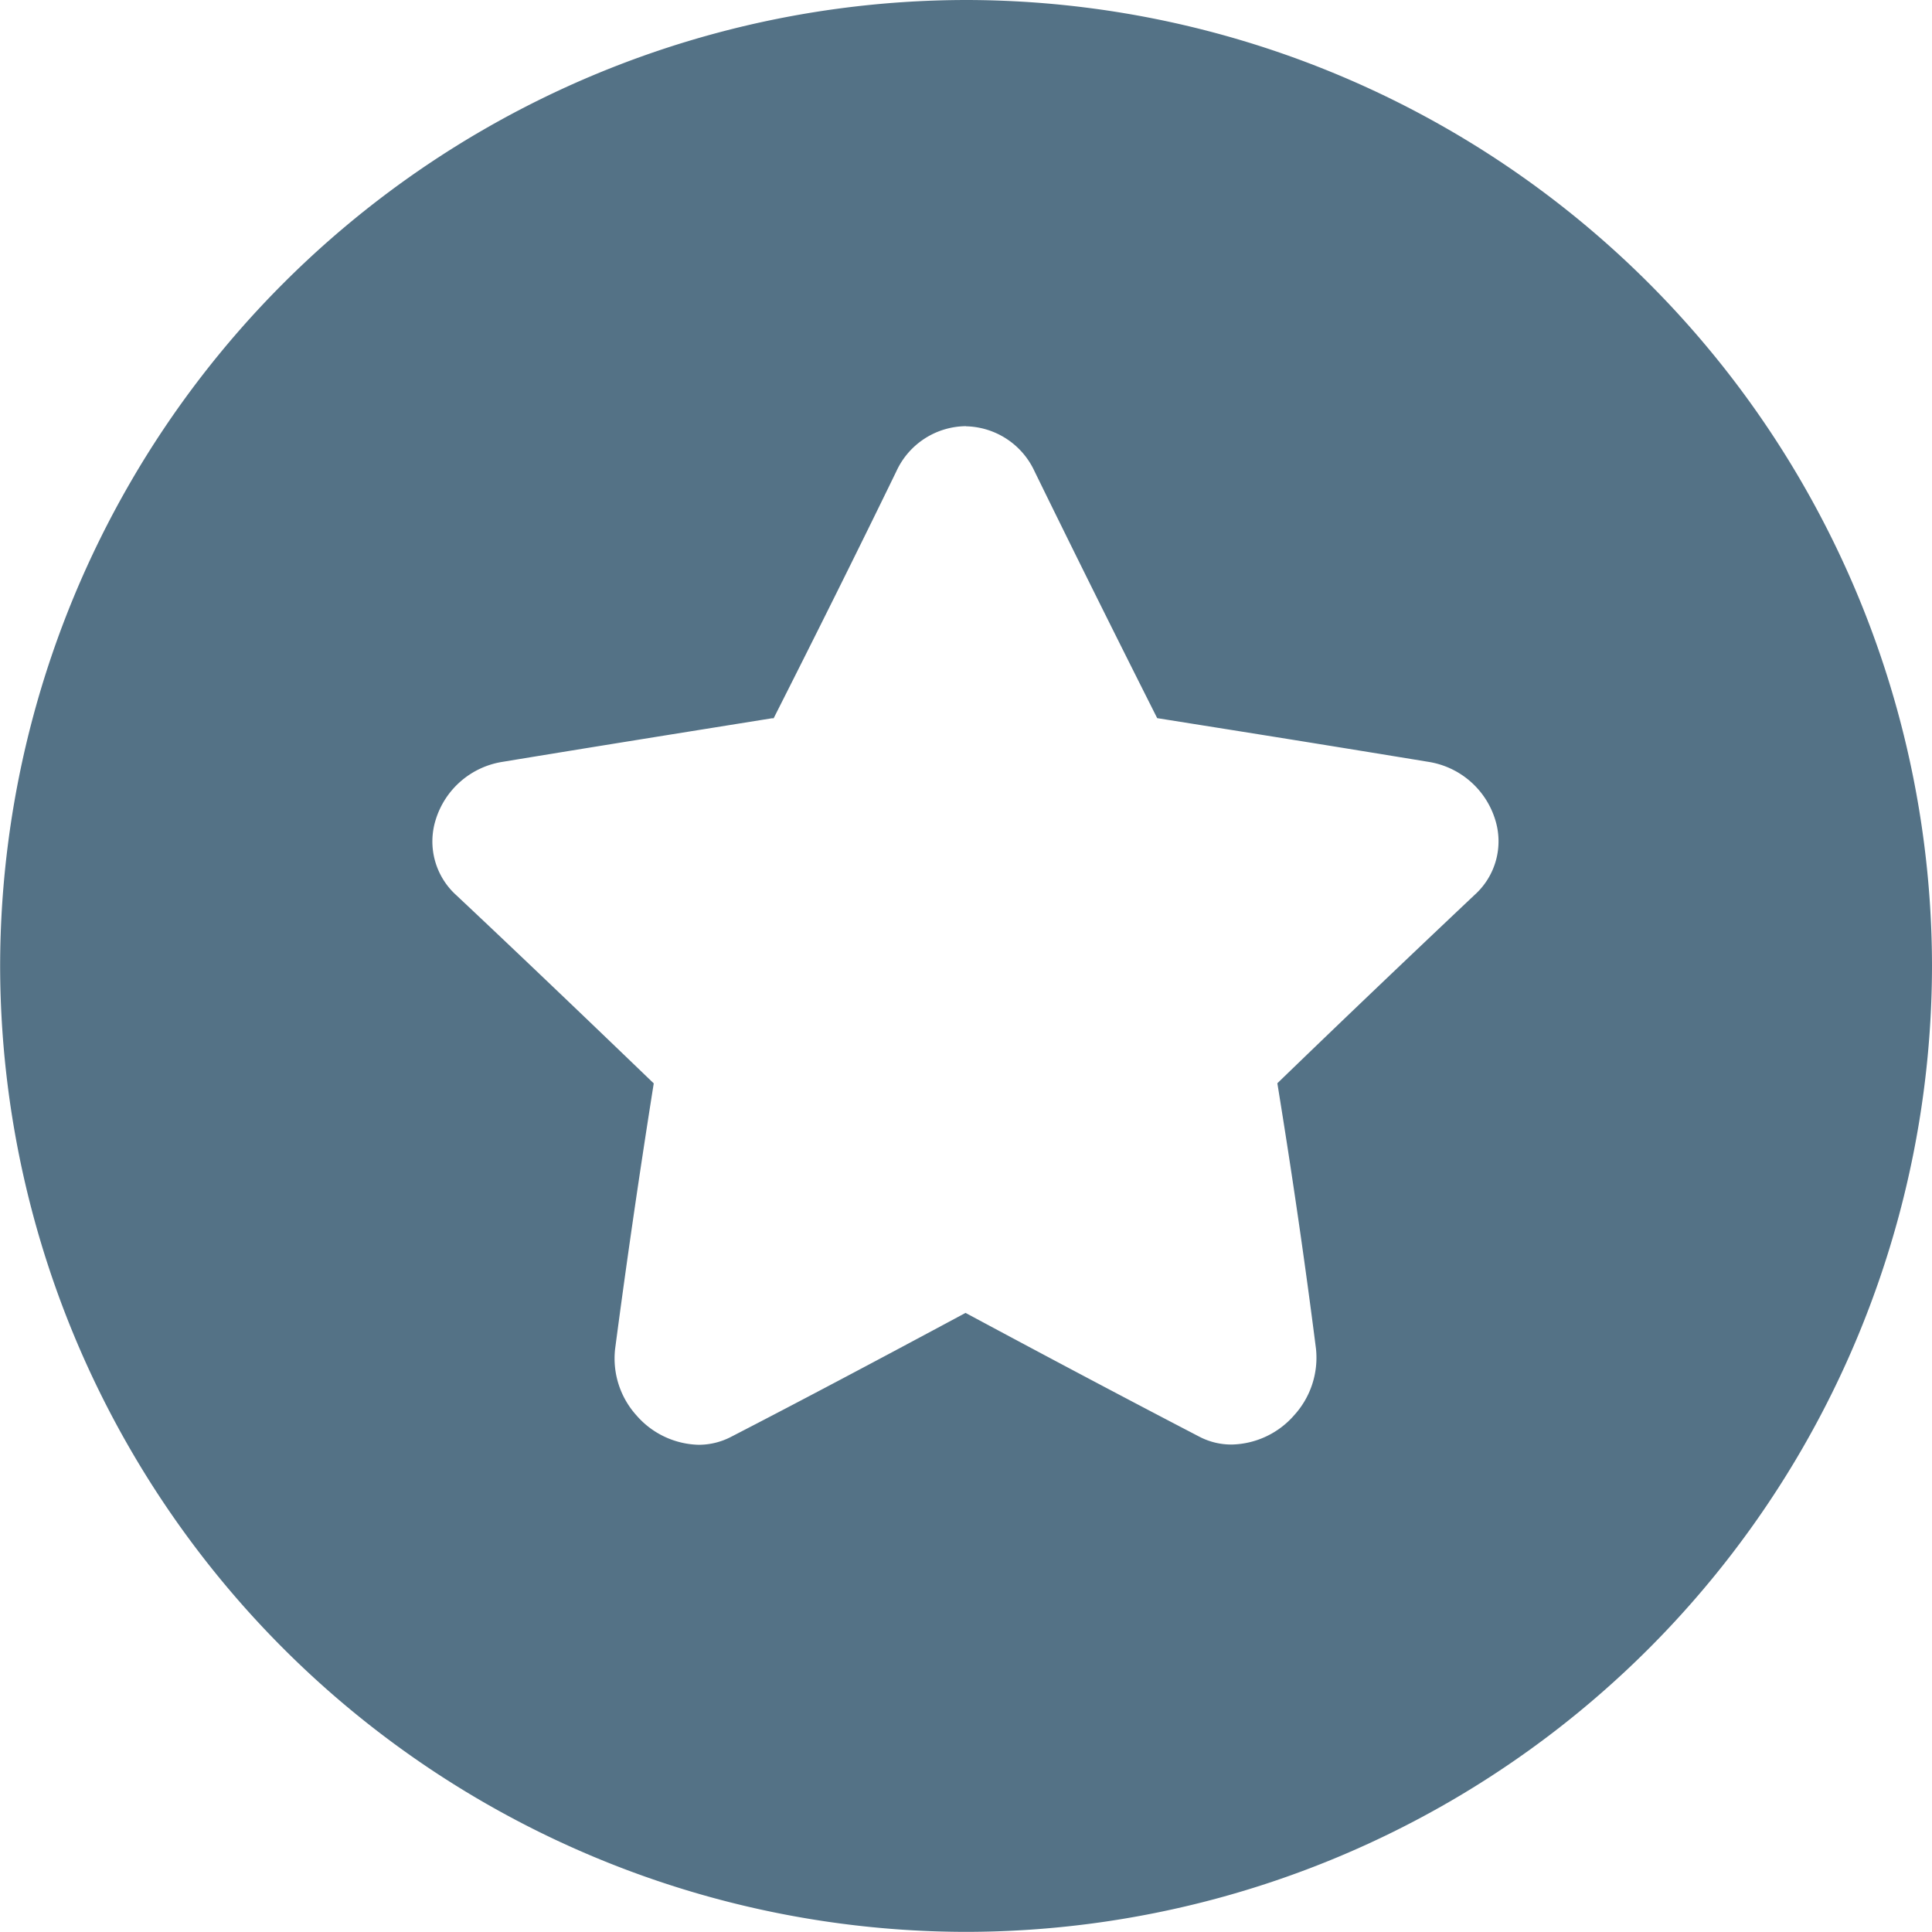
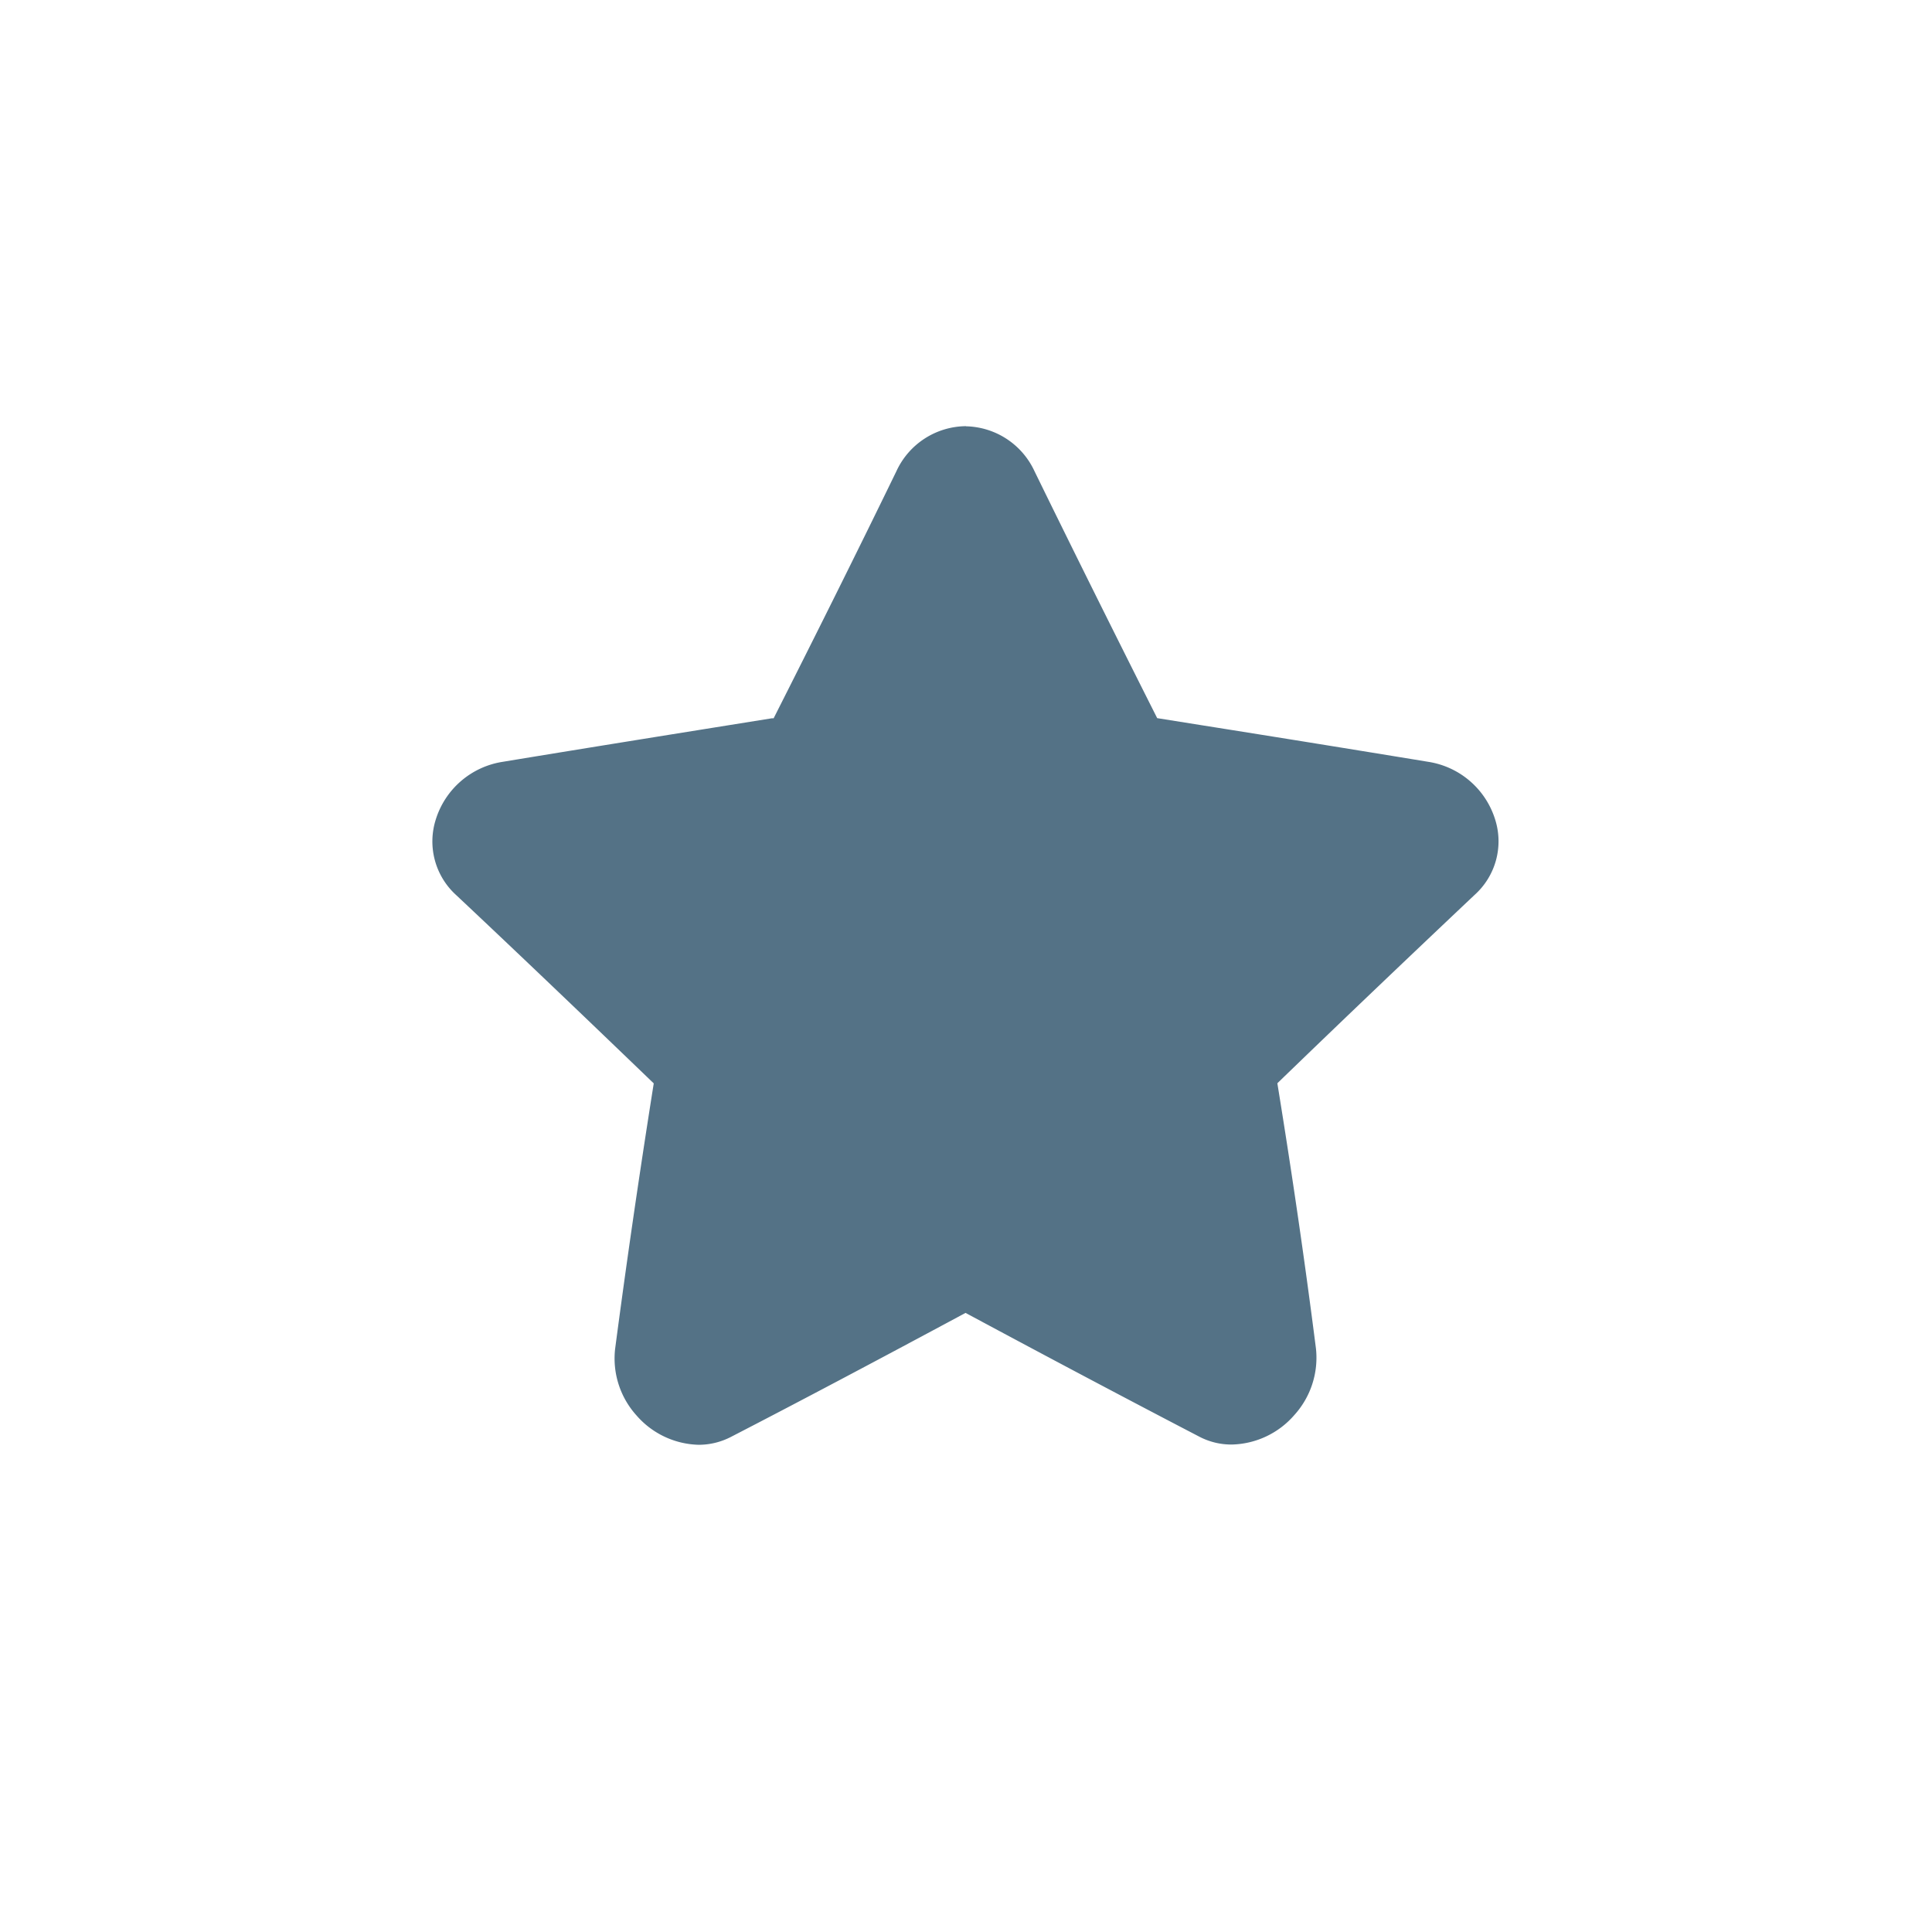
<svg xmlns="http://www.w3.org/2000/svg" width="15.001" height="15.001" viewBox="0 0 15.001 15.001">
-   <path id="Subtraction_5" data-name="Subtraction 5" d="M-11467.5,15a7.51,7.51,0,0,1-7.5-7.5,7.509,7.509,0,0,1,7.5-7.5,7.508,7.508,0,0,1,7.5,7.5A7.509,7.509,0,0,1-11467.5,15Zm0-11.691a.6.6,0,0,0-.541.35c-.314.646-.636,1.291-.953,1.918h-.013c-.685.11-1.393.223-2.09.338a.648.648,0,0,0-.521.45.562.562,0,0,0,.158.584c.526.494,1.086,1.031,1.535,1.463-.118.743-.215,1.417-.3,2.062a.66.66,0,0,0,.166.516.66.66,0,0,0,.482.228.544.544,0,0,0,.253-.062c.527-.272,1.105-.578,1.82-.962.674.362,1.269.677,1.817.962a.535.535,0,0,0,.253.06.661.661,0,0,0,.482-.228.663.663,0,0,0,.169-.515c-.082-.644-.179-1.318-.3-2.062.526-.509,1.042-1,1.532-1.463a.559.559,0,0,0,.16-.582.648.648,0,0,0-.521-.451q-.87-.143-1.74-.281l-.364-.058c-.322-.639-.643-1.284-.953-1.918A.6.6,0,0,0-11467.5,3.31Z" transform="translate(11475.001)" fill="#547286" />
+   <path id="Subtraction_5" data-name="Subtraction 5" d="M-11467.5,15A7.509,7.509,0,0,1-11467.5,15Zm0-11.691a.6.6,0,0,0-.541.35c-.314.646-.636,1.291-.953,1.918h-.013c-.685.11-1.393.223-2.09.338a.648.648,0,0,0-.521.45.562.562,0,0,0,.158.584c.526.494,1.086,1.031,1.535,1.463-.118.743-.215,1.417-.3,2.062a.66.66,0,0,0,.166.516.66.66,0,0,0,.482.228.544.544,0,0,0,.253-.062c.527-.272,1.105-.578,1.82-.962.674.362,1.269.677,1.817.962a.535.535,0,0,0,.253.06.661.661,0,0,0,.482-.228.663.663,0,0,0,.169-.515c-.082-.644-.179-1.318-.3-2.062.526-.509,1.042-1,1.532-1.463a.559.559,0,0,0,.16-.582.648.648,0,0,0-.521-.451q-.87-.143-1.74-.281l-.364-.058c-.322-.639-.643-1.284-.953-1.918A.6.6,0,0,0-11467.5,3.31Z" transform="translate(11475.001)" fill="#547286" />
</svg>